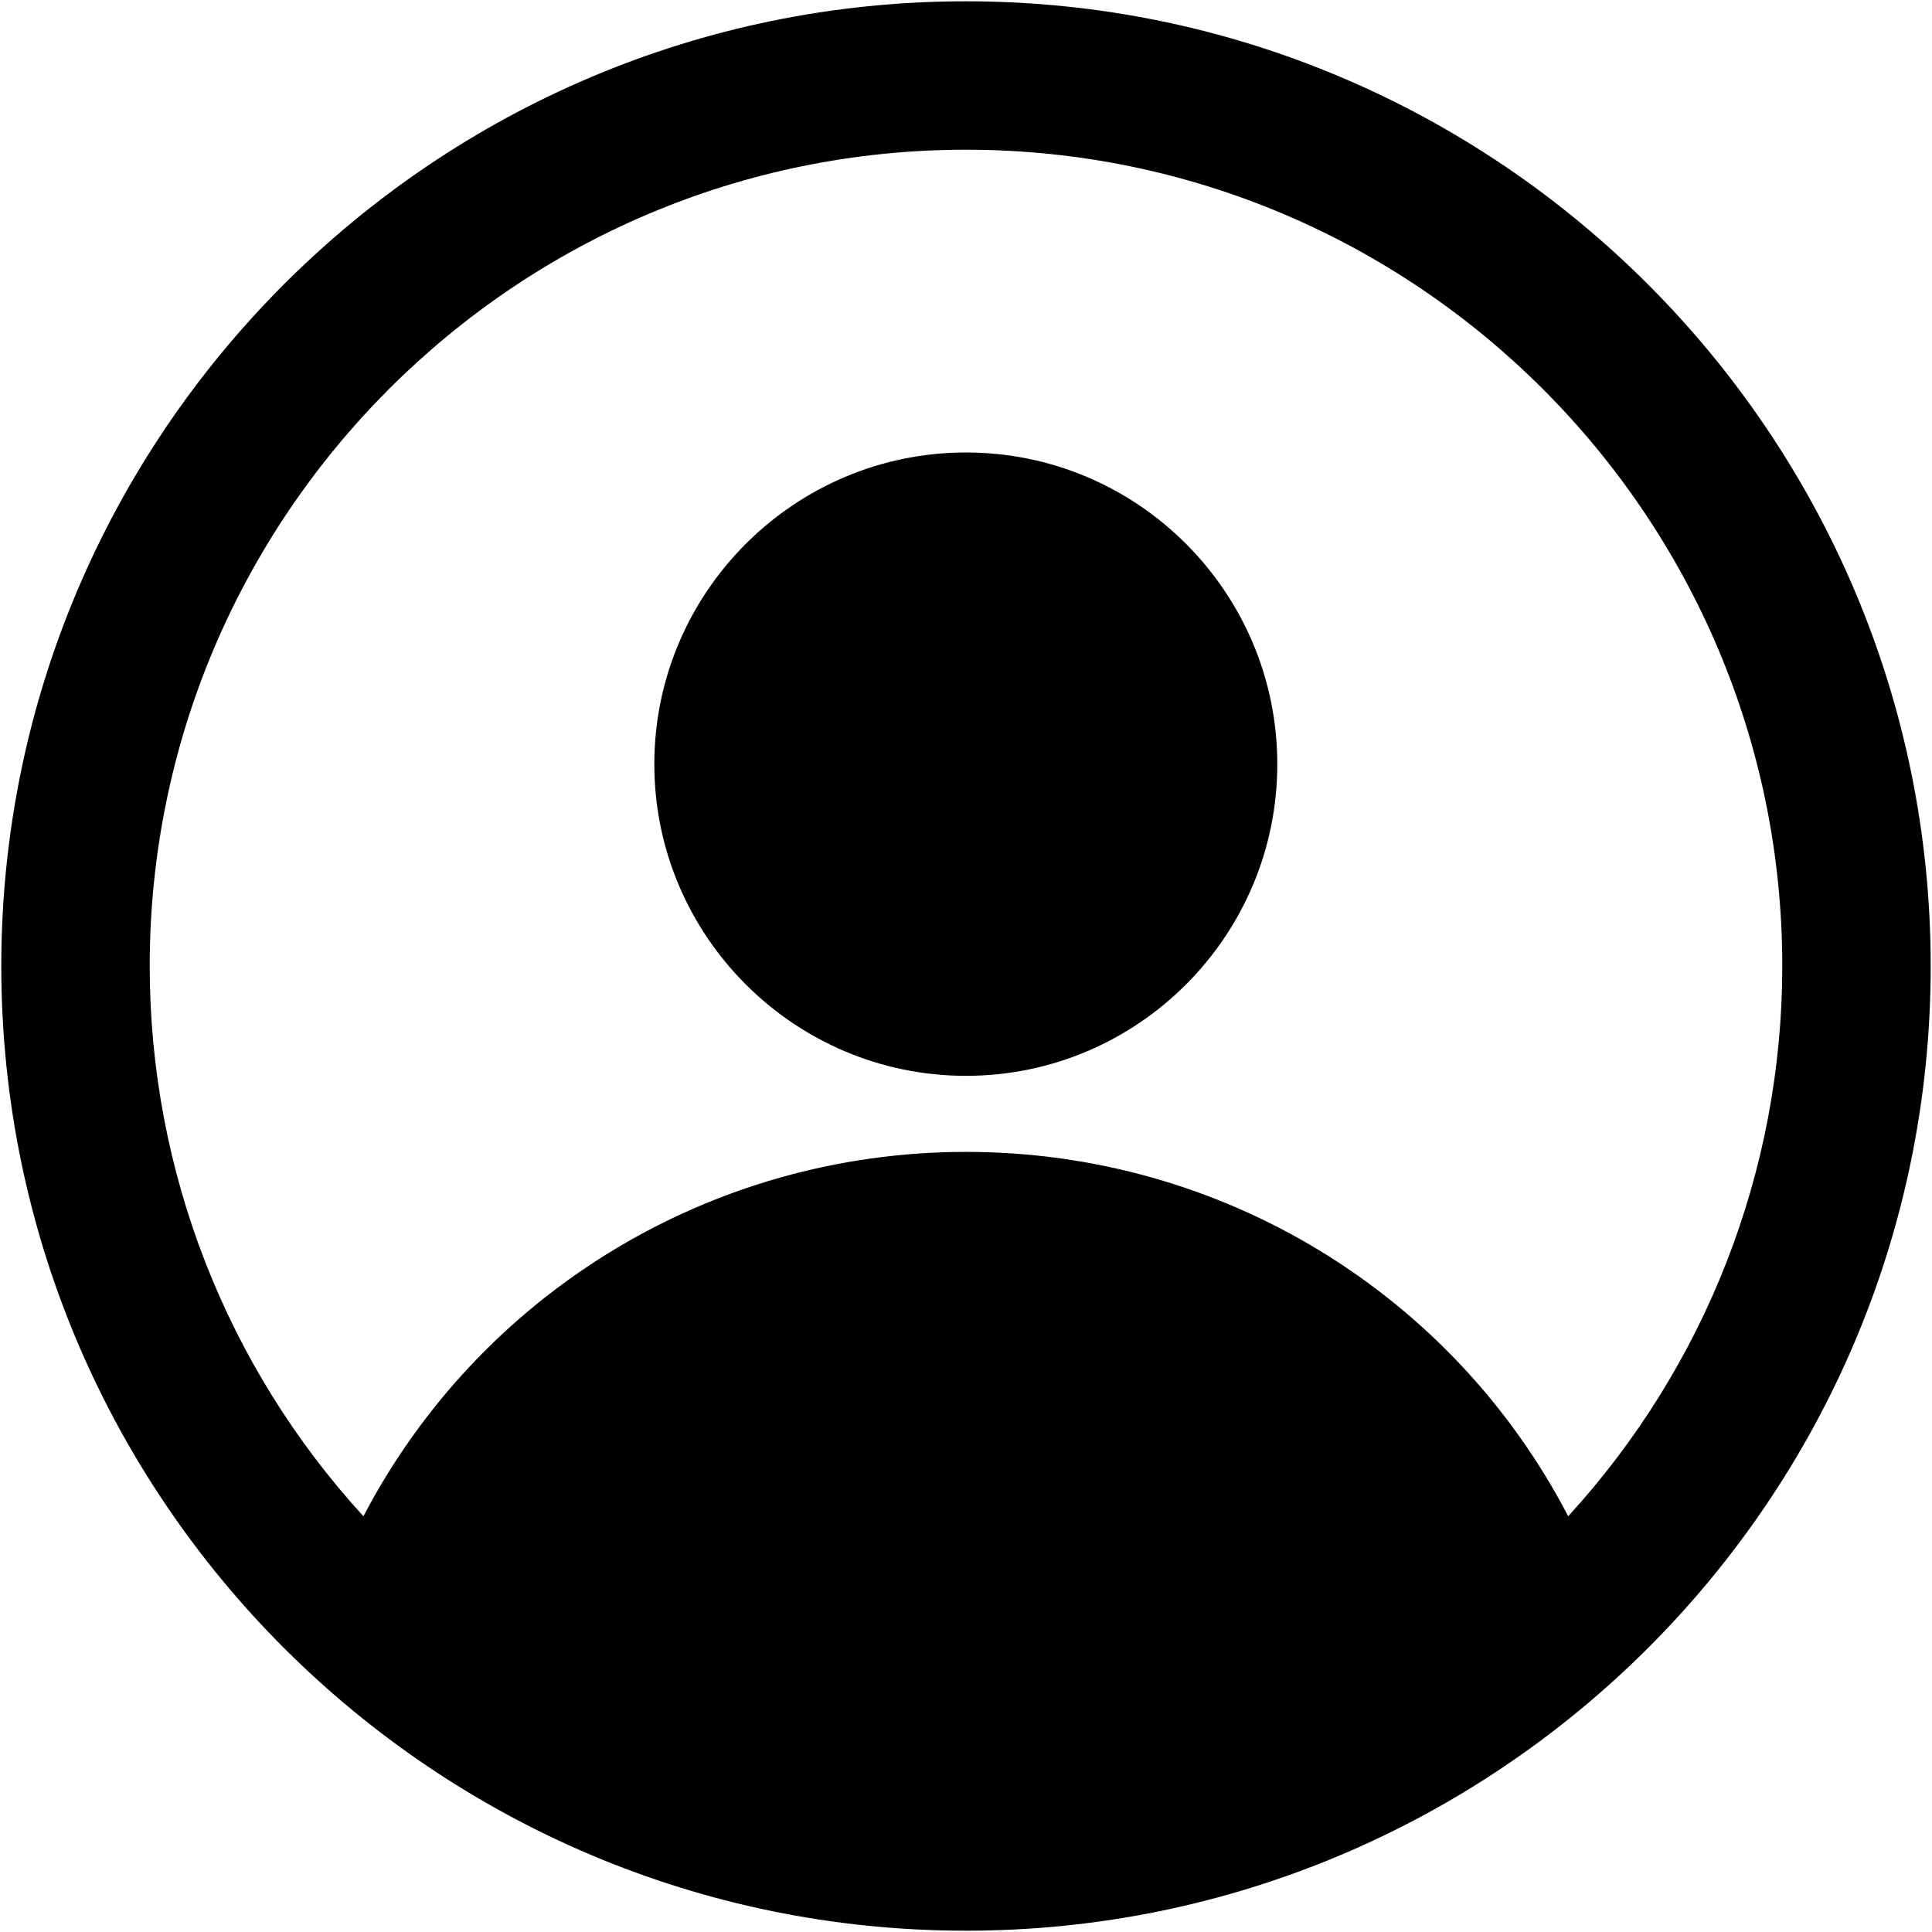
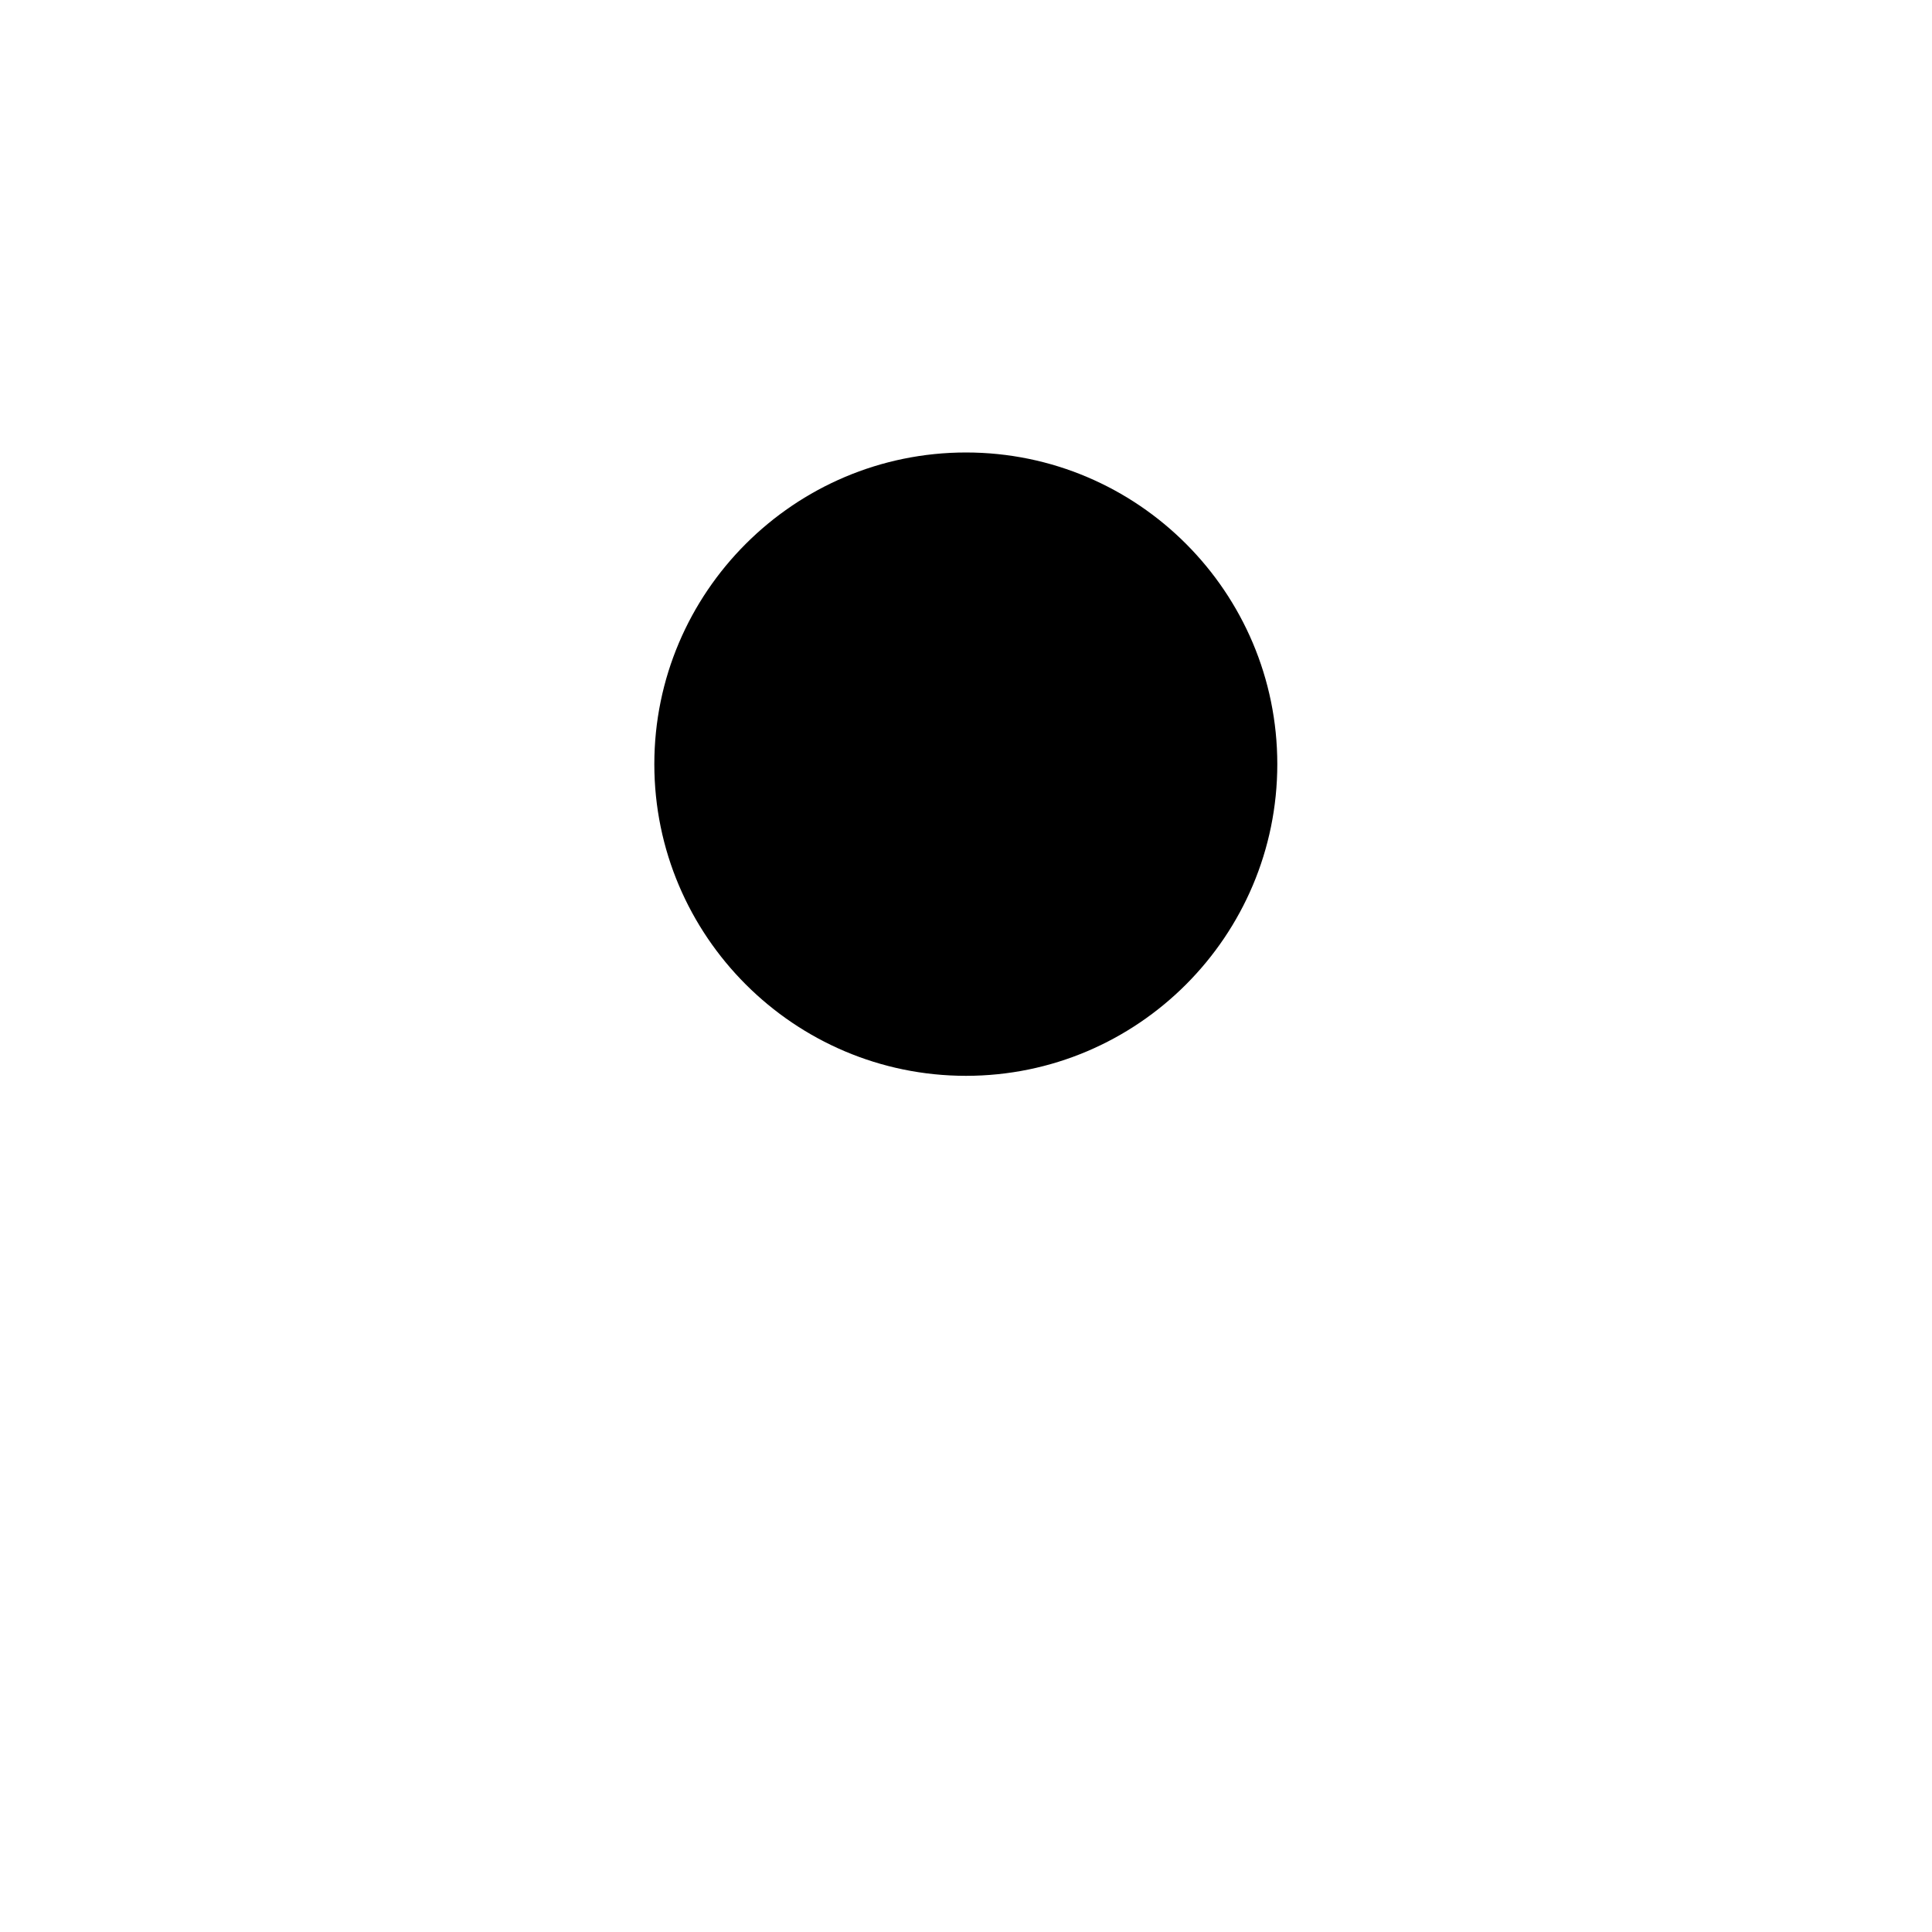
<svg xmlns="http://www.w3.org/2000/svg" height="512" viewBox="0 0 512 512" width="512">
  <g id="_x32_2_User">
    <g>
-       <path d="m256 .344c-141.004 0-255.656 114.652-255.656 255.656 0 141.496 114.947 255.656 255.656 255.656 140.413 0 255.656-113.865 255.656-255.656 0-141.004-114.751-255.656-255.656-255.656zm159.588 401.478c-30.58-58.801-91.544-96.559-159.588-96.559s-129.008 37.856-159.686 96.559c-36.285-39.627-56.638-91.446-56.638-145.822 0-119.273 96.952-216.324 216.324-216.324 119.273 0 216.324 97.051 216.324 216.324 0 54.376-20.452 106.195-56.736 145.822z" />
      <path d="m338.498 202.509c0 45.526-36.972 82.597-82.498 82.597s-82.597-37.07-82.597-82.597 37.07-82.597 82.597-82.597 82.498 37.07 82.498 82.597z" />
    </g>
  </g>
</svg>